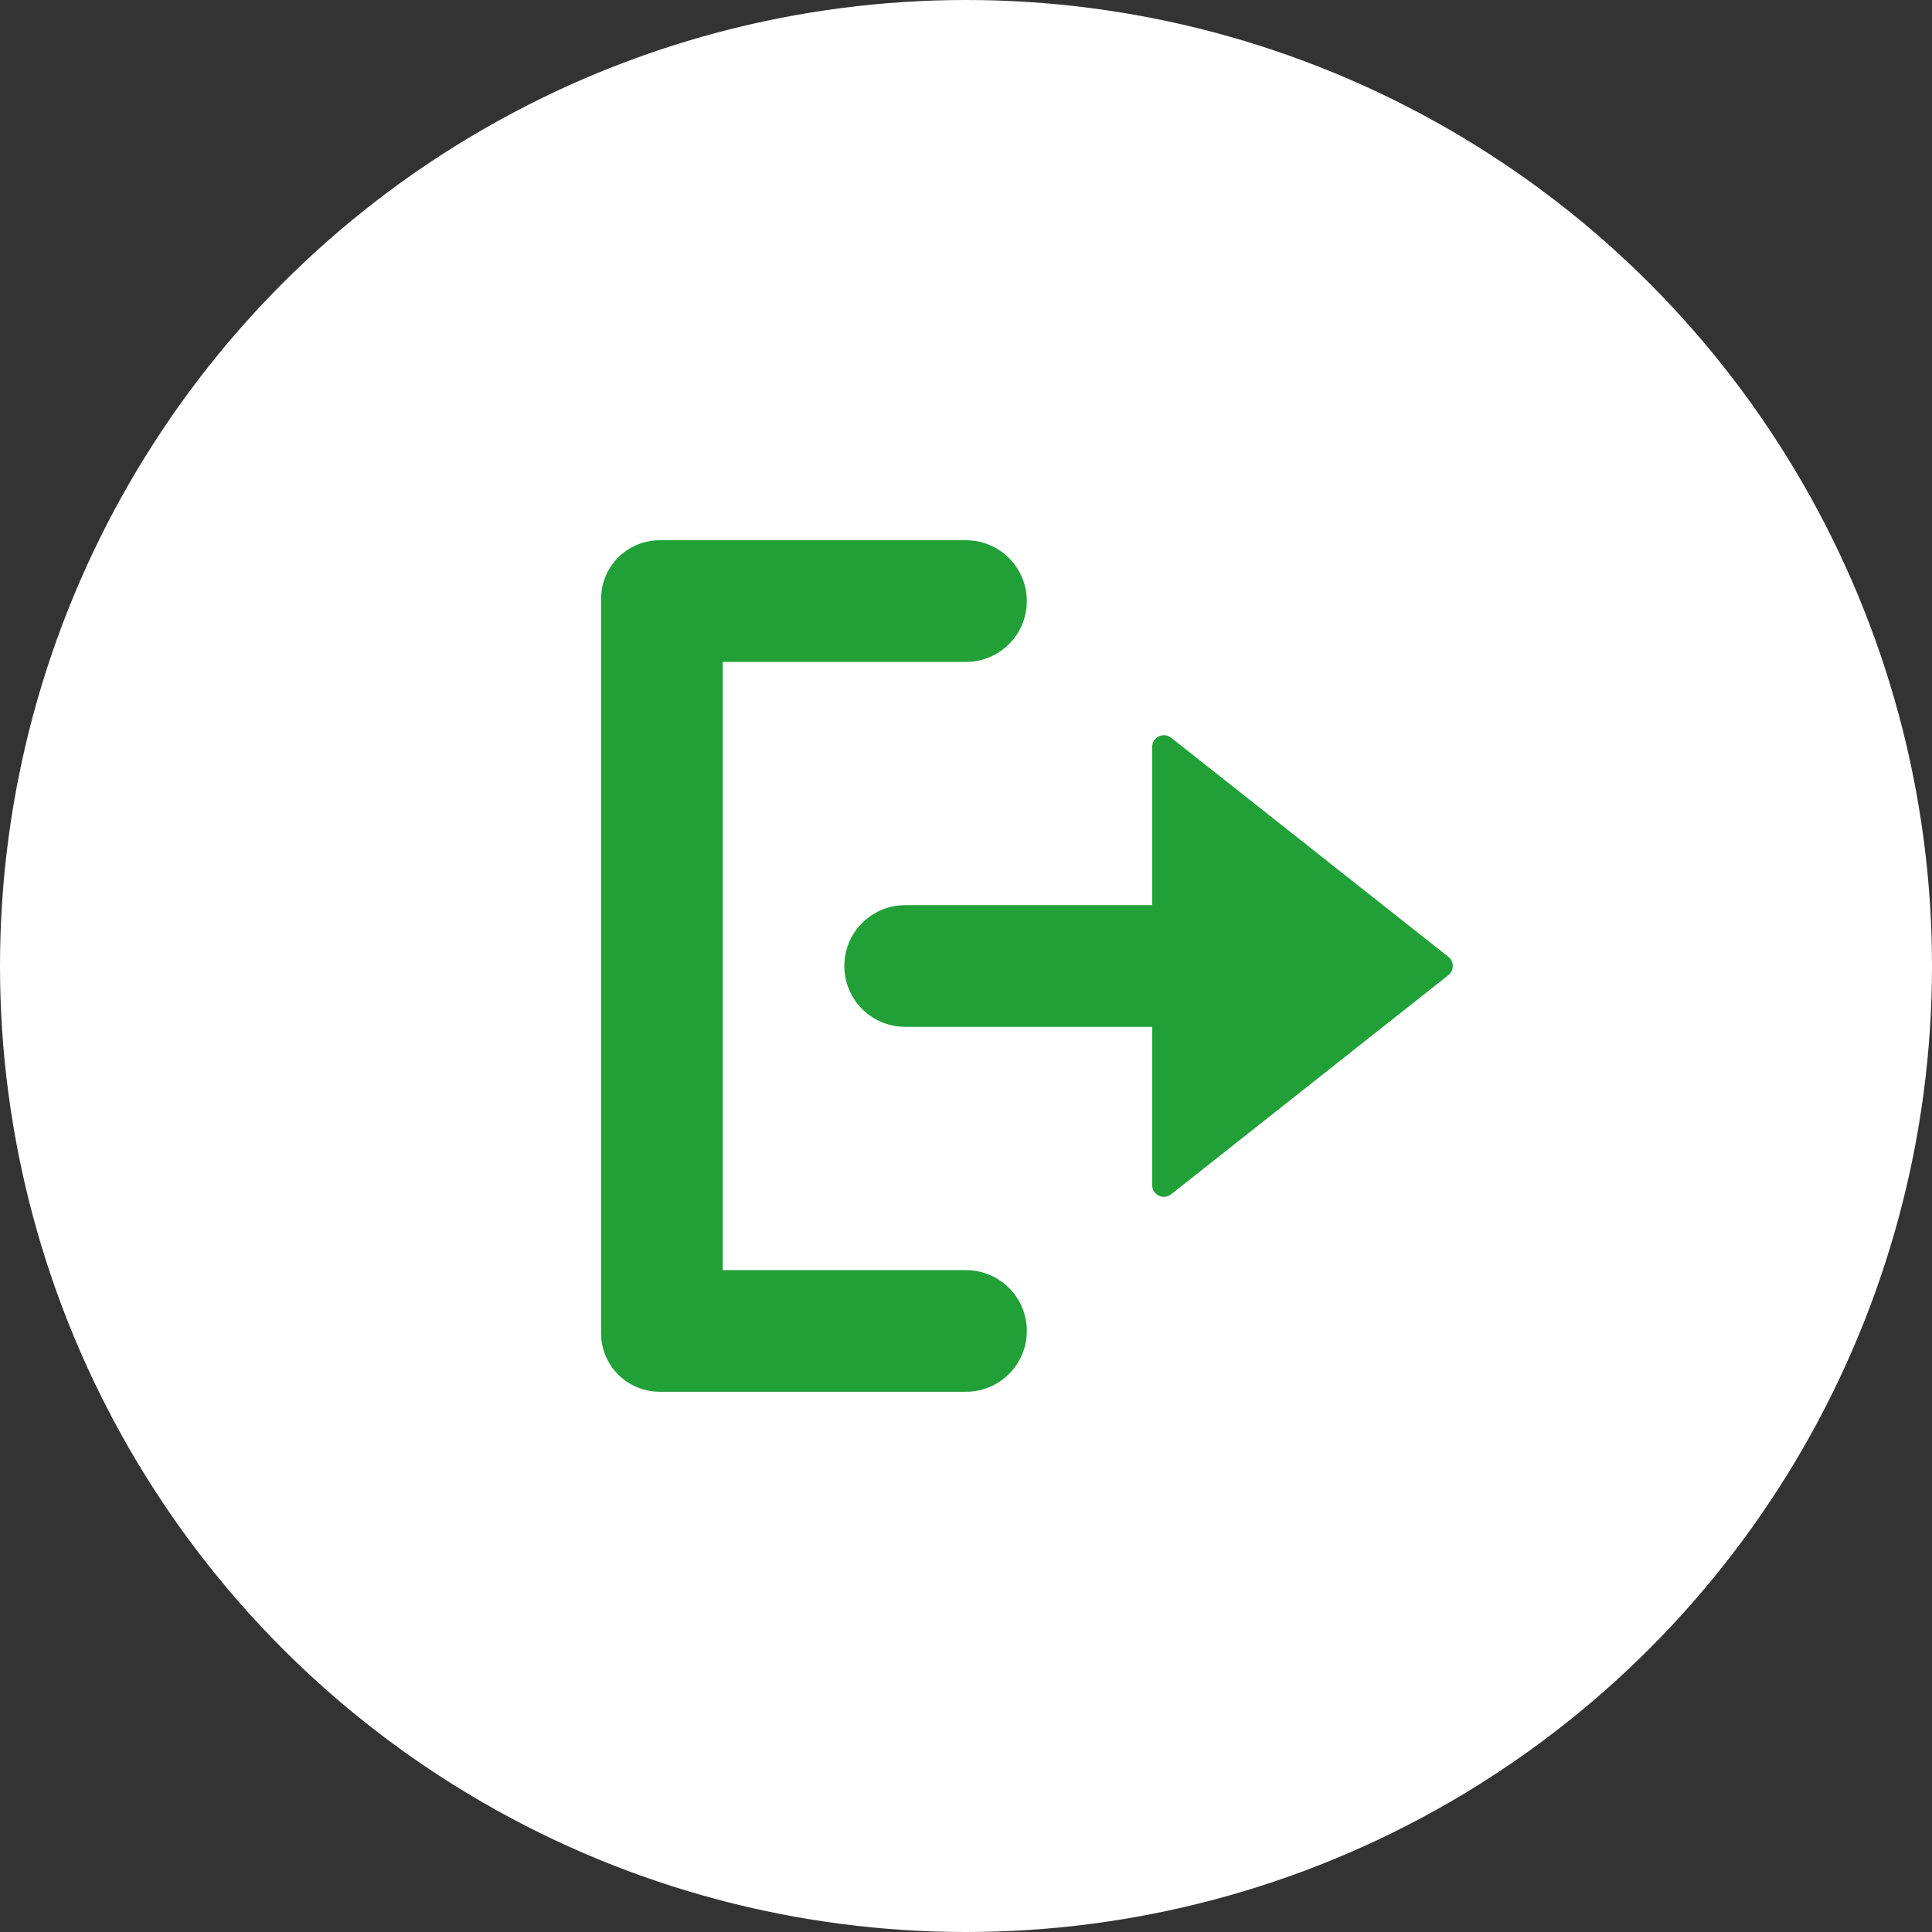
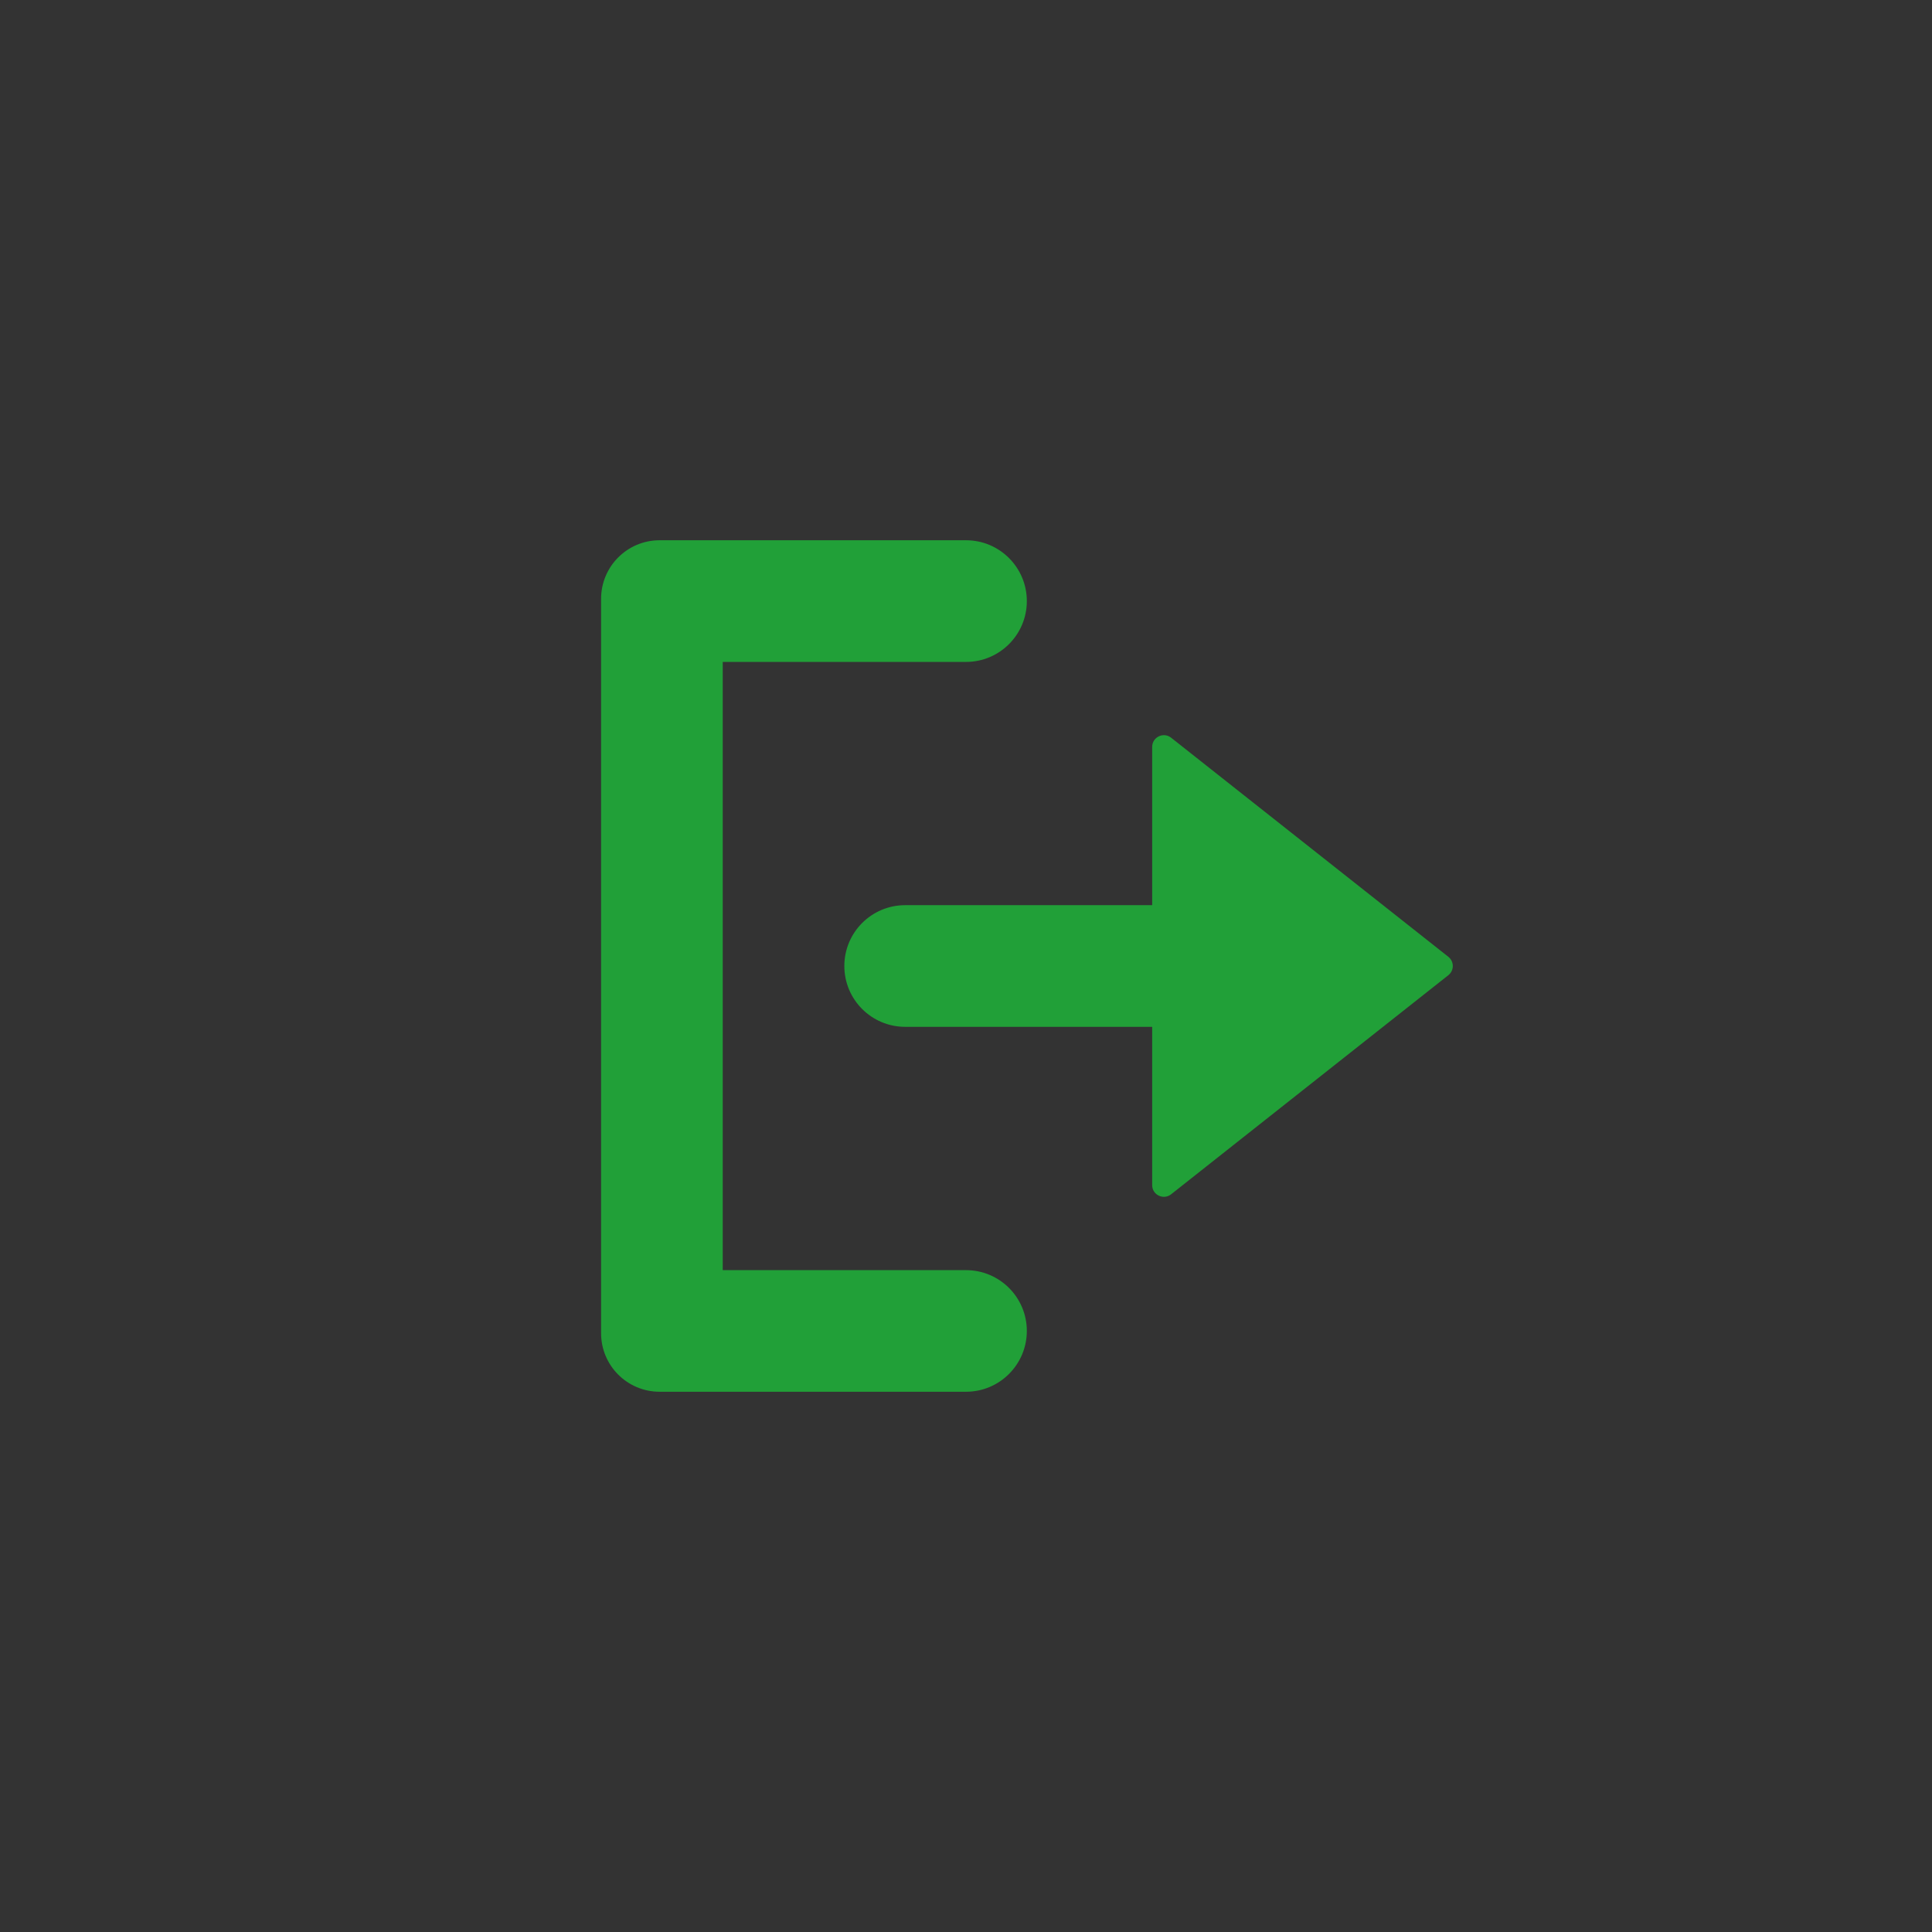
<svg xmlns="http://www.w3.org/2000/svg" width="33" height="33" viewBox="0 0 33 33" fill="none">
  <rect x="0" y="0" width="33" height="33" fill="#333333" stroke="none" />
-   <circle cx="16.5" cy="16.5" r="16.5" fill="white" />
  <path d="M10.267 10.228C10.267 9.676 10.714 9.228 11.267 9.228H16.5C17.074 9.228 17.539 9.693 17.539 10.267C17.539 10.841 17.074 11.306 16.5 11.306H12.345V21.695H16.5C17.074 21.695 17.539 22.16 17.539 22.733C17.539 23.307 17.074 23.772 16.5 23.772H11.267C10.714 23.772 10.267 23.325 10.267 22.772V10.228Z" fill="#21A038" />
  <path fill-rule="evenodd" clip-rule="evenodd" d="M20.004 12.601C19.873 12.497 19.68 12.59 19.68 12.758V15.461H15.461C14.887 15.461 14.422 15.926 14.422 16.5C14.422 17.074 14.887 17.539 15.461 17.539H19.68V20.243C19.68 20.41 19.873 20.503 20.004 20.399L24.739 16.657C24.84 16.577 24.84 16.423 24.739 16.343L20.004 12.601Z" fill="#21A038" />
</svg>